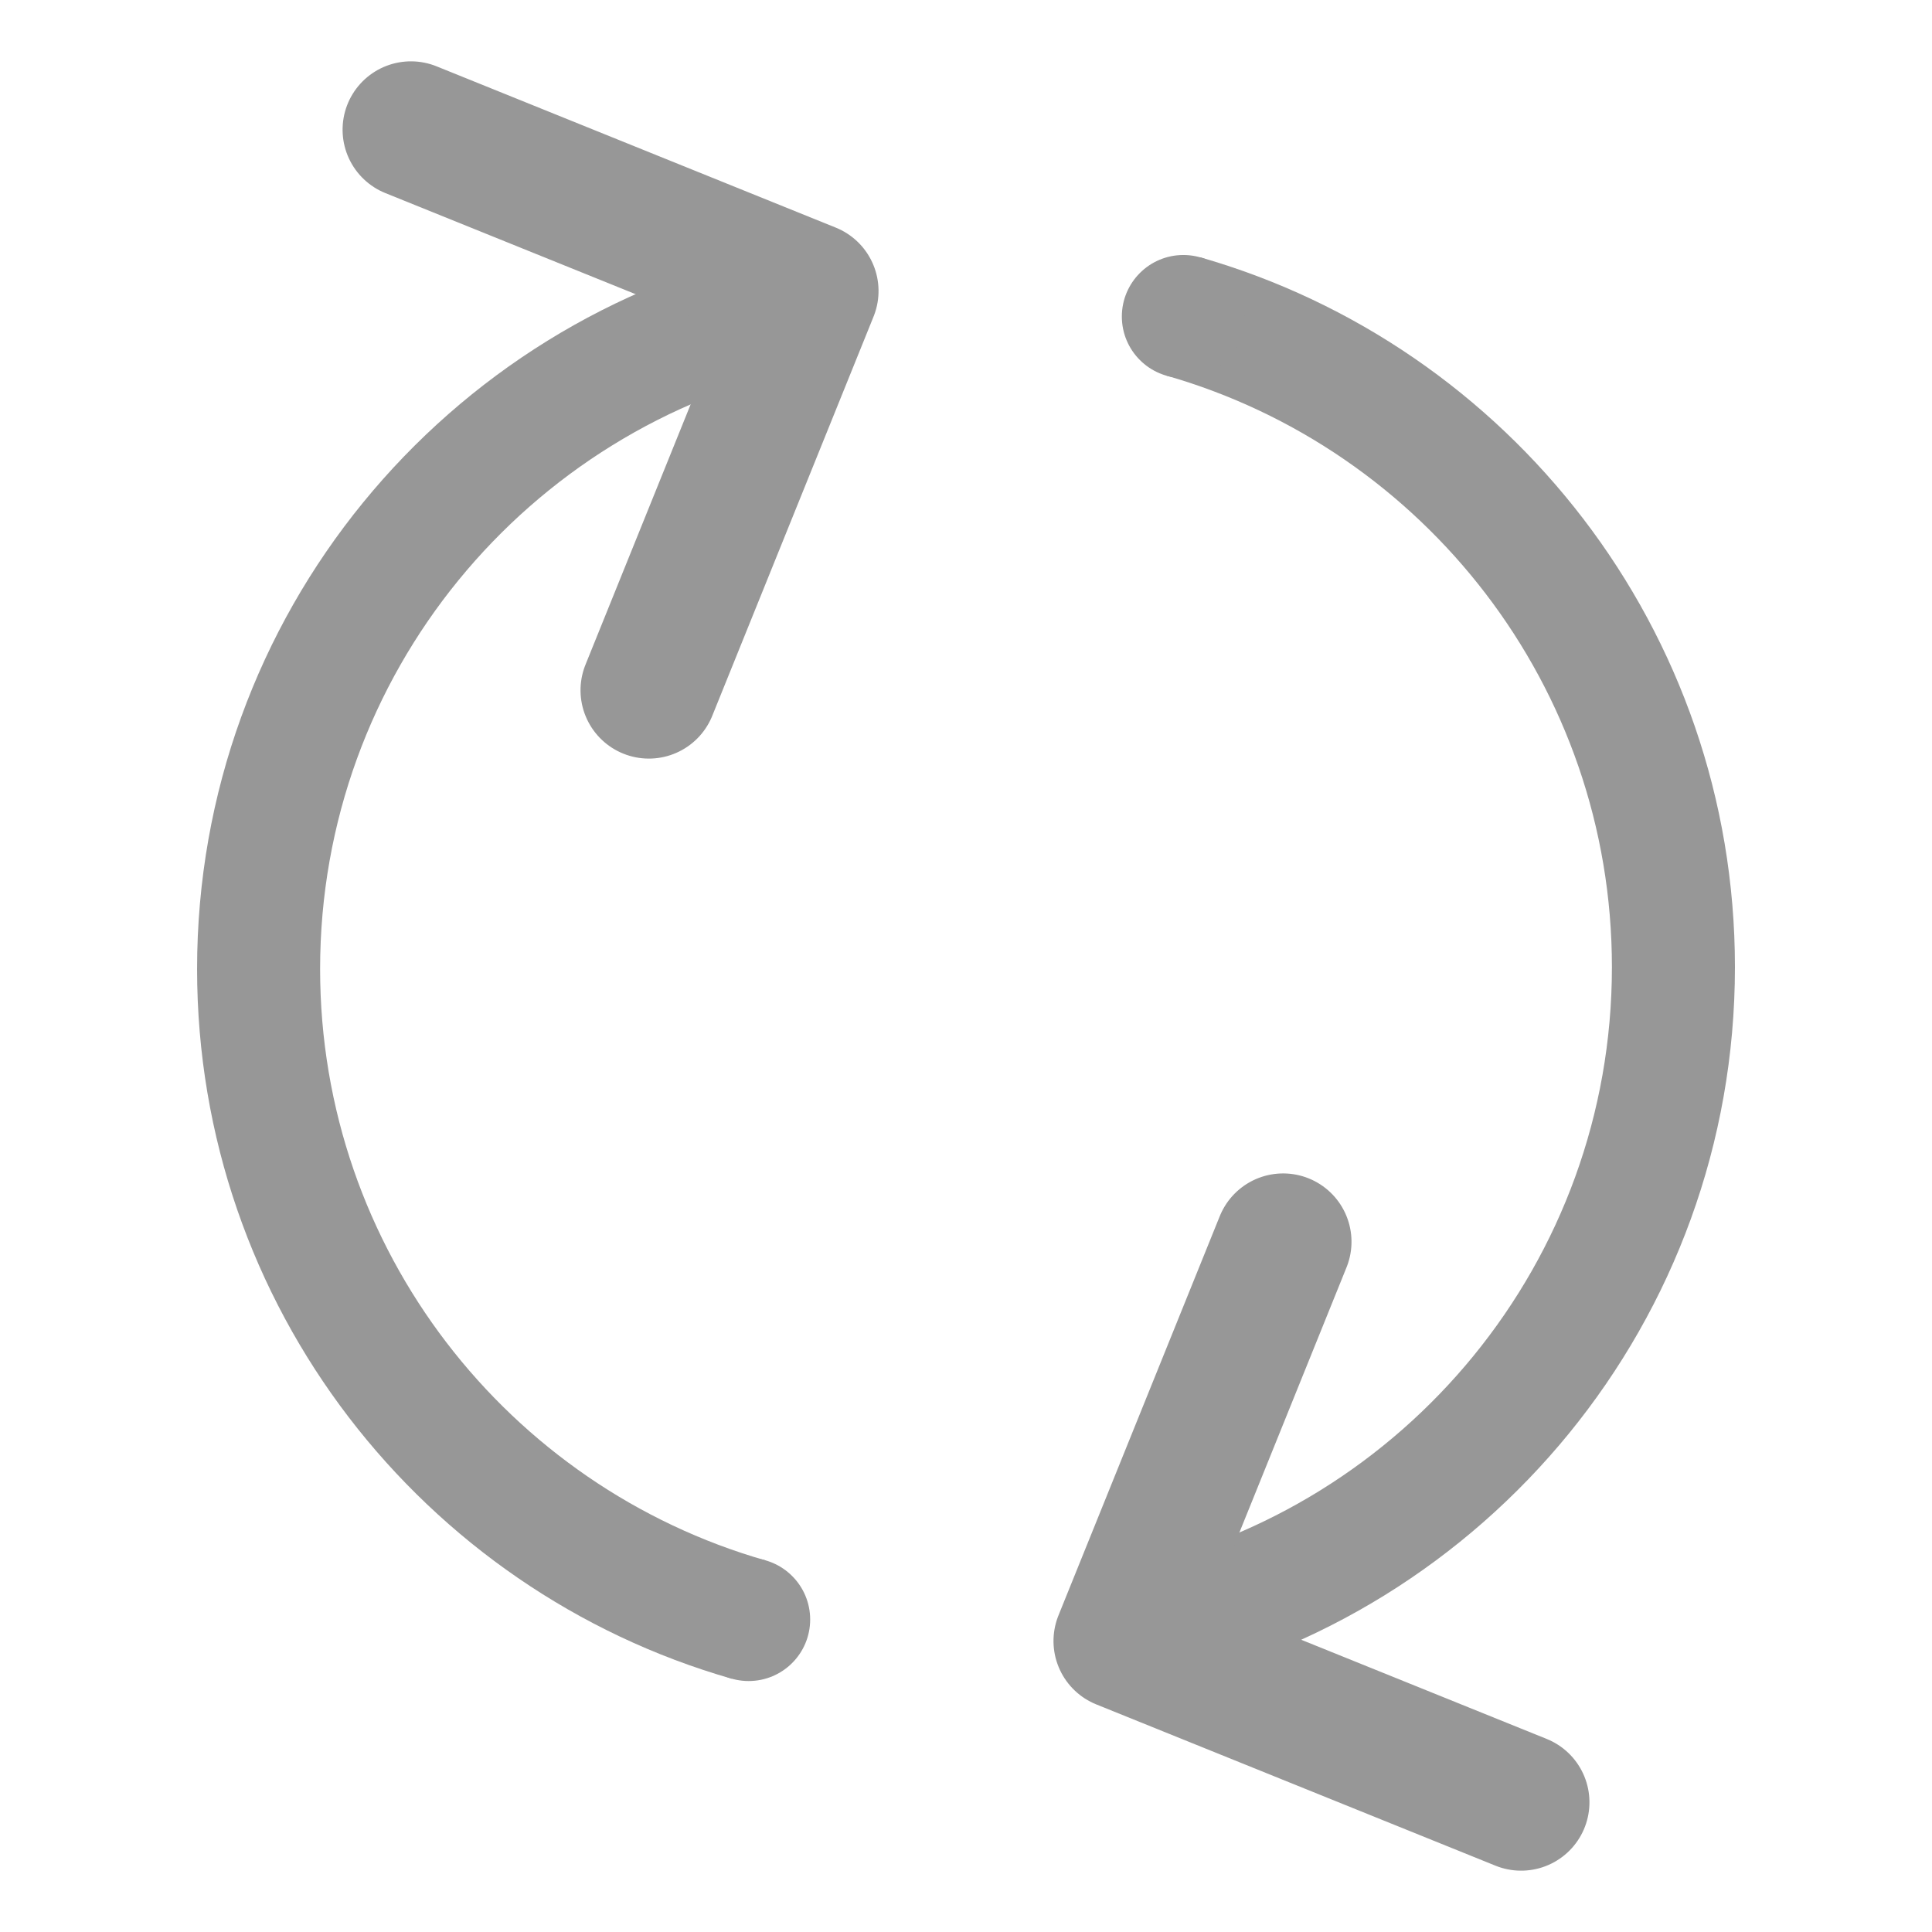
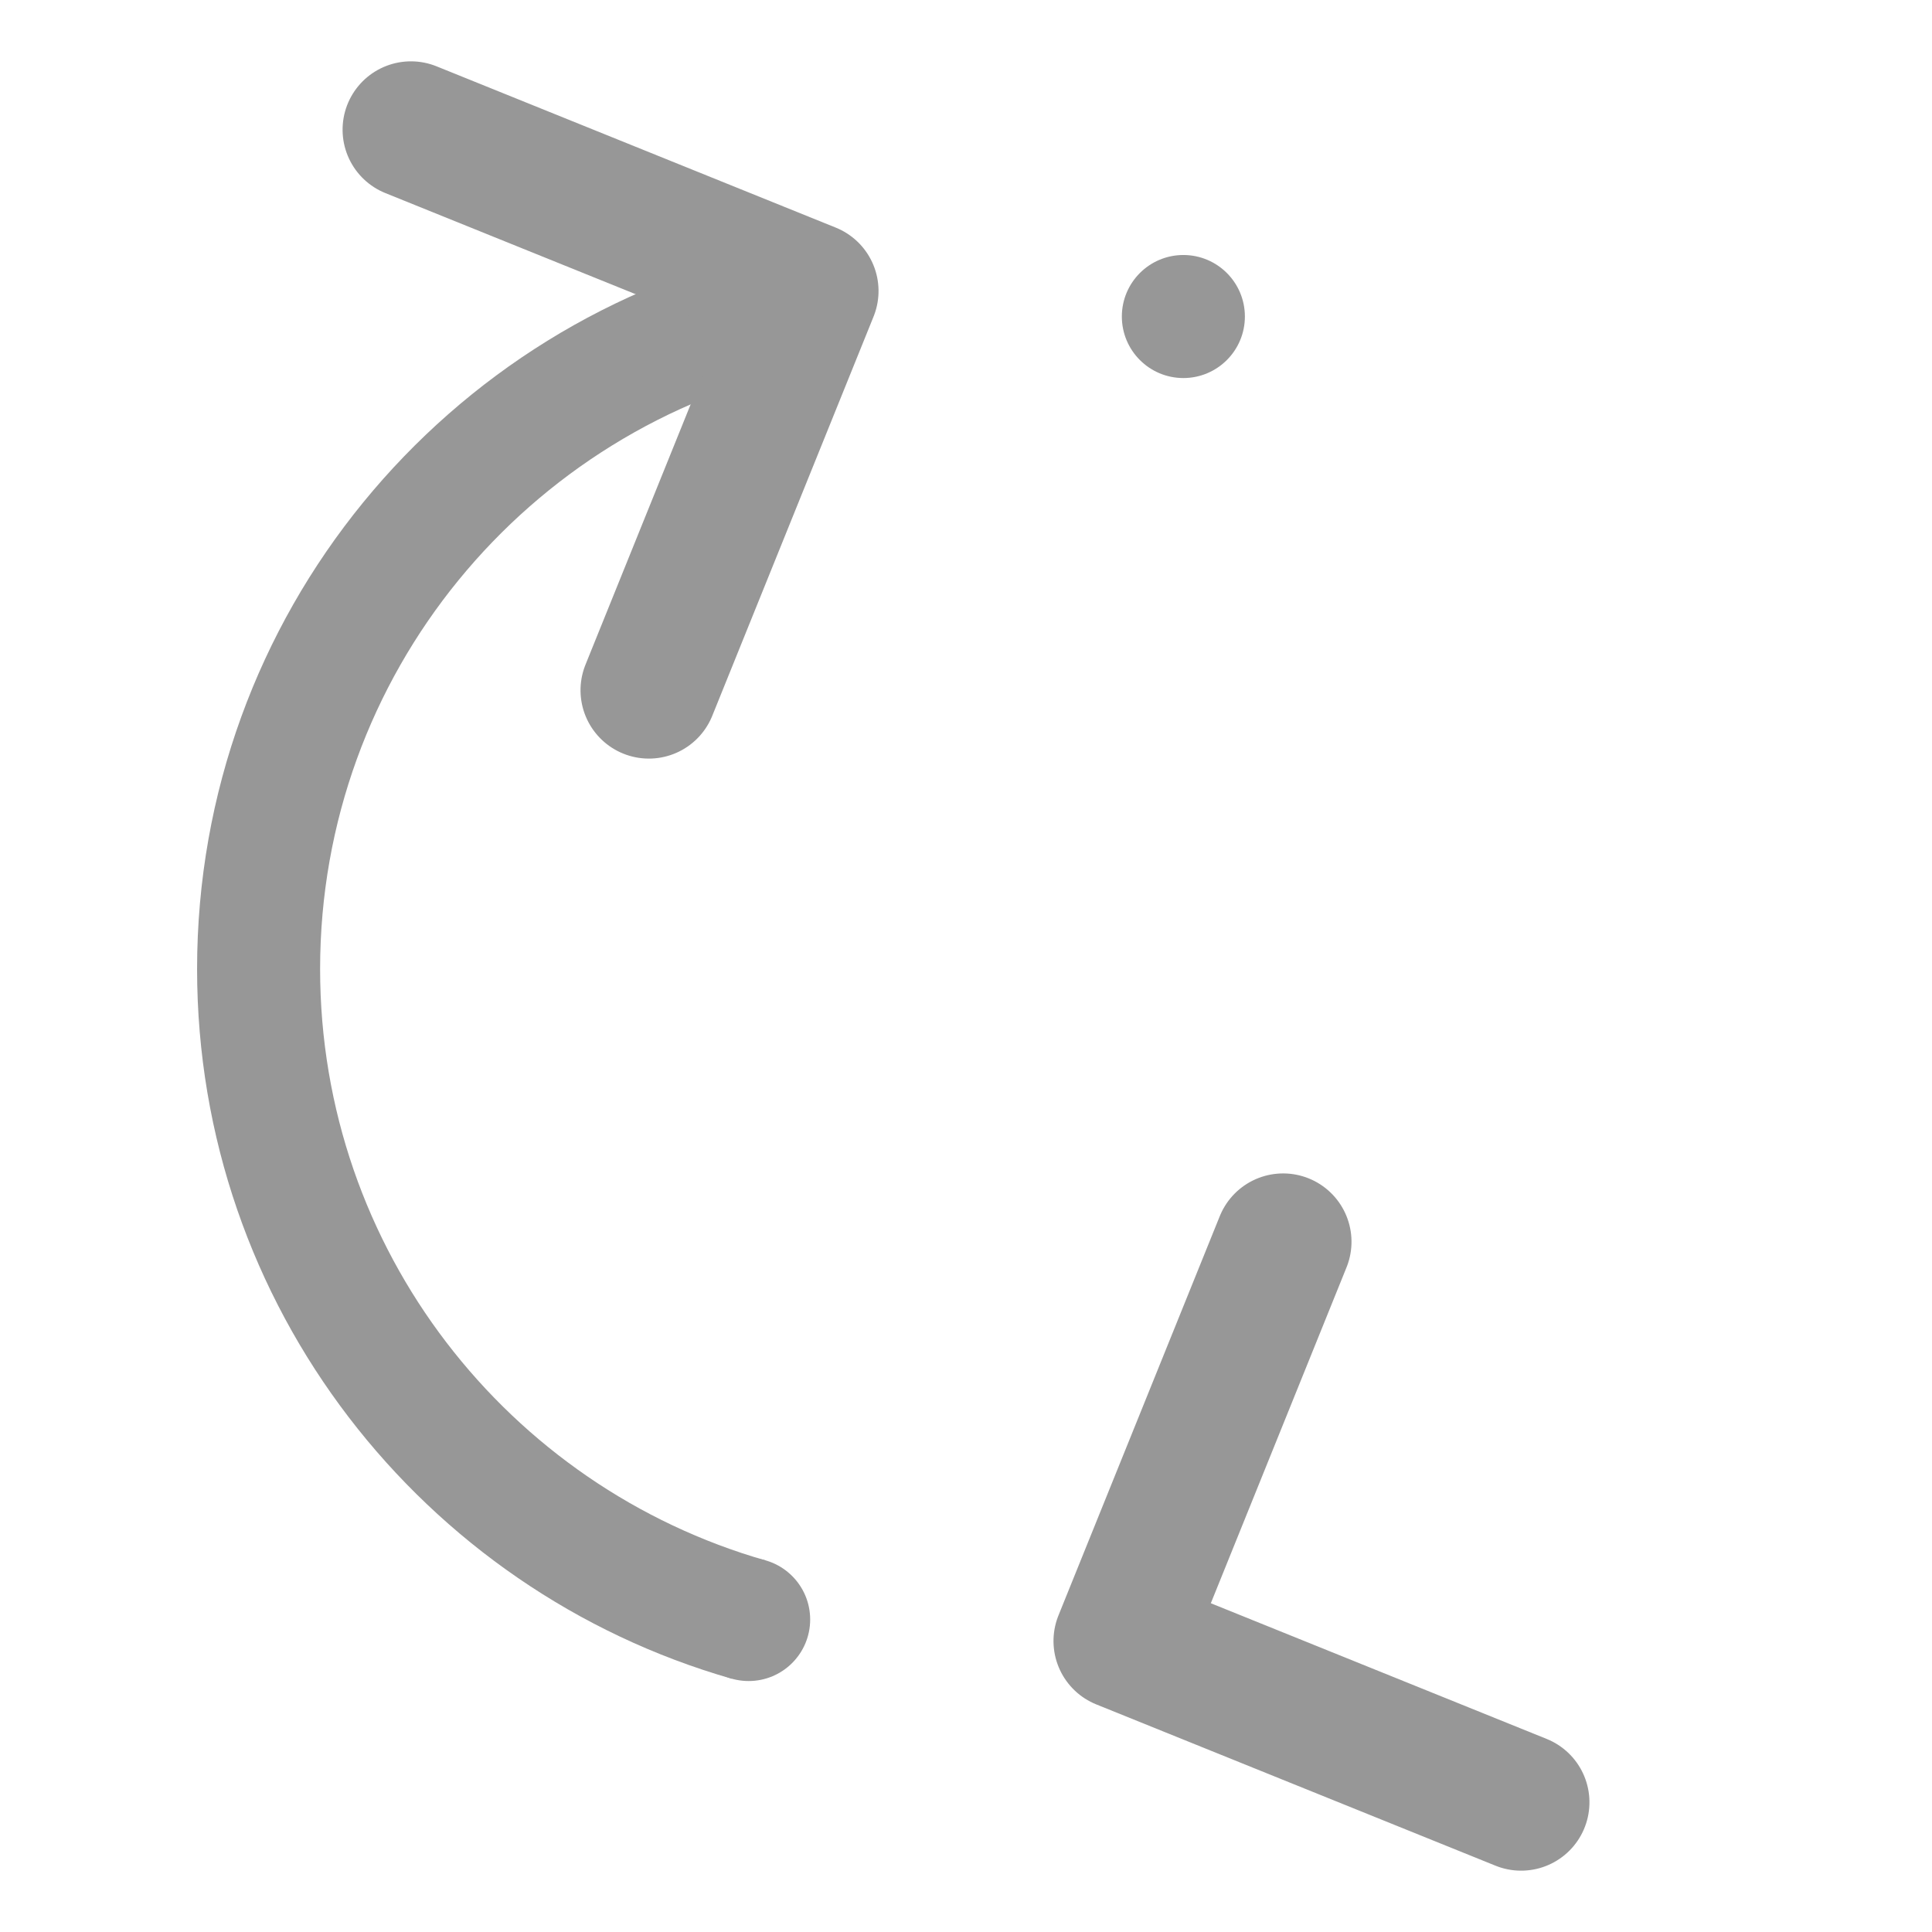
<svg xmlns="http://www.w3.org/2000/svg" width="108px" height="108px" viewBox="0 0 108 108" version="1.1">
  <title>画板</title>
  <g id="画板" stroke="none" stroke-width="1" fill="none" fill-rule="evenodd">
    <g id="icon_loading.png" transform="translate(54, 54) rotate(-90) translate(-54, -54) ">
      <g id="编组-15" transform="translate(7.249, 11.017)">
        <g id="编组-16" transform="translate(6.78, 0)">
          <path d="M39.805,0 C59.584,0 76.114,13.917 80.135,32.493 L73.413,33.955 C70.063,18.475 56.288,6.877 39.805,6.877 C24.1,6.877 10.854,17.405 6.74,31.789 L0.127,29.894 C5.064,12.634 20.959,0 39.805,0 Z" id="形状结合" fill="#979797" fill-rule="nonzero" />
          <circle id="椭圆形" fill="#979797" cx="3.439" cy="30.833" r="3.439" />
          <polyline id="路径-6" stroke="#979797" stroke-width="7.642" stroke-linecap="round" stroke-linejoin="round" transform="translate(71.053, 18.605) rotate(-338) translate(-71.053, -18.605) " points="59.018 30.64 83.089 30.64 83.089 6.569" />
        </g>
        <g id="编组-16" transform="translate(43.248, 68.831) scale(-1, -1) translate(-43.248, -68.831) translate(0, 51.695)">
-           <path d="M39.805,0 C59.584,0 76.114,13.917 80.135,32.493 L73.413,33.955 C70.063,18.475 56.288,6.877 39.805,6.877 C24.1,6.877 10.854,17.405 6.74,31.789 L0.127,29.894 C5.064,12.634 20.959,0 39.805,0 Z" id="形状结合" fill="#979797" fill-rule="nonzero" />
          <circle id="椭圆形" fill="#979797" cx="3.439" cy="30.833" r="3.439" />
          <polyline id="路径-6" stroke="#979797" stroke-width="7.642" stroke-linecap="round" stroke-linejoin="round" transform="translate(70.828, 18.605) rotate(22) translate(-70.828, -18.605) " points="58.793 30.64 82.863 30.64 82.863 6.569" />
        </g>
      </g>
    </g>
  </g>
</svg>